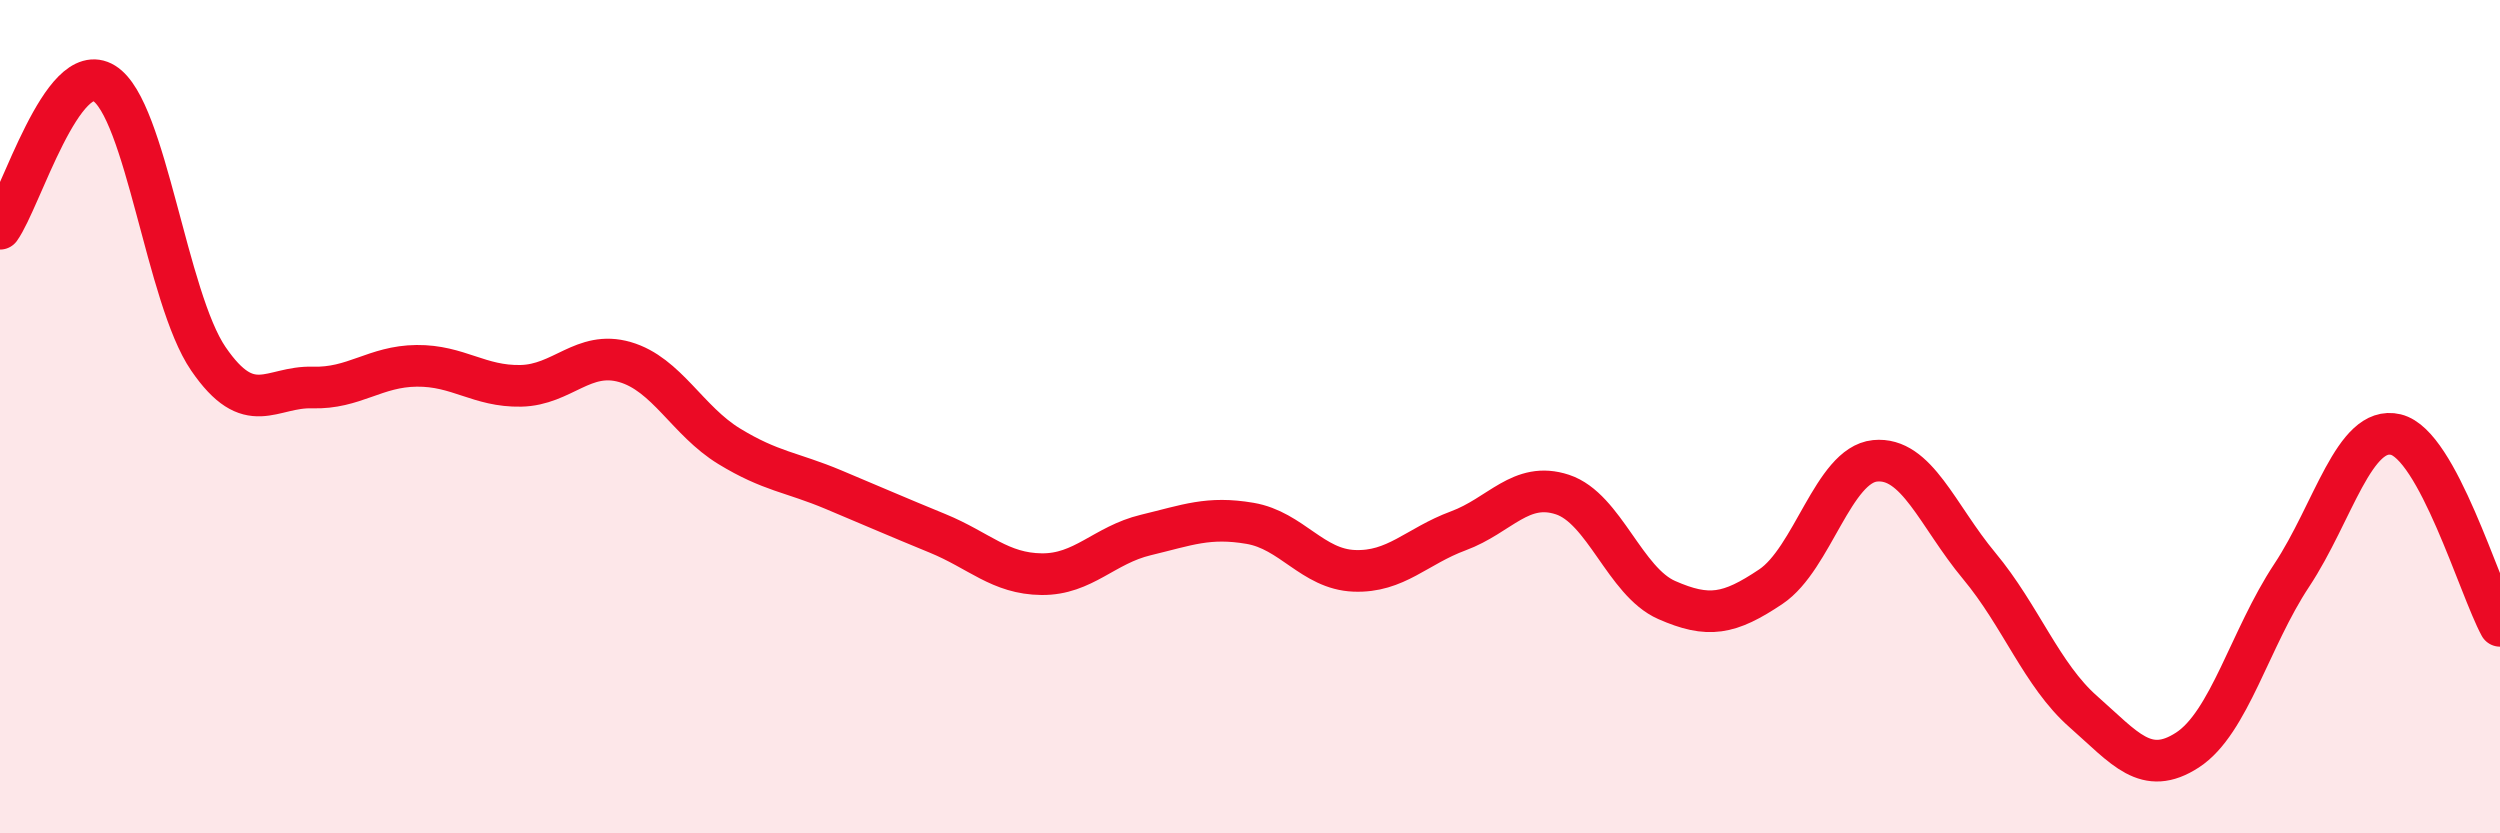
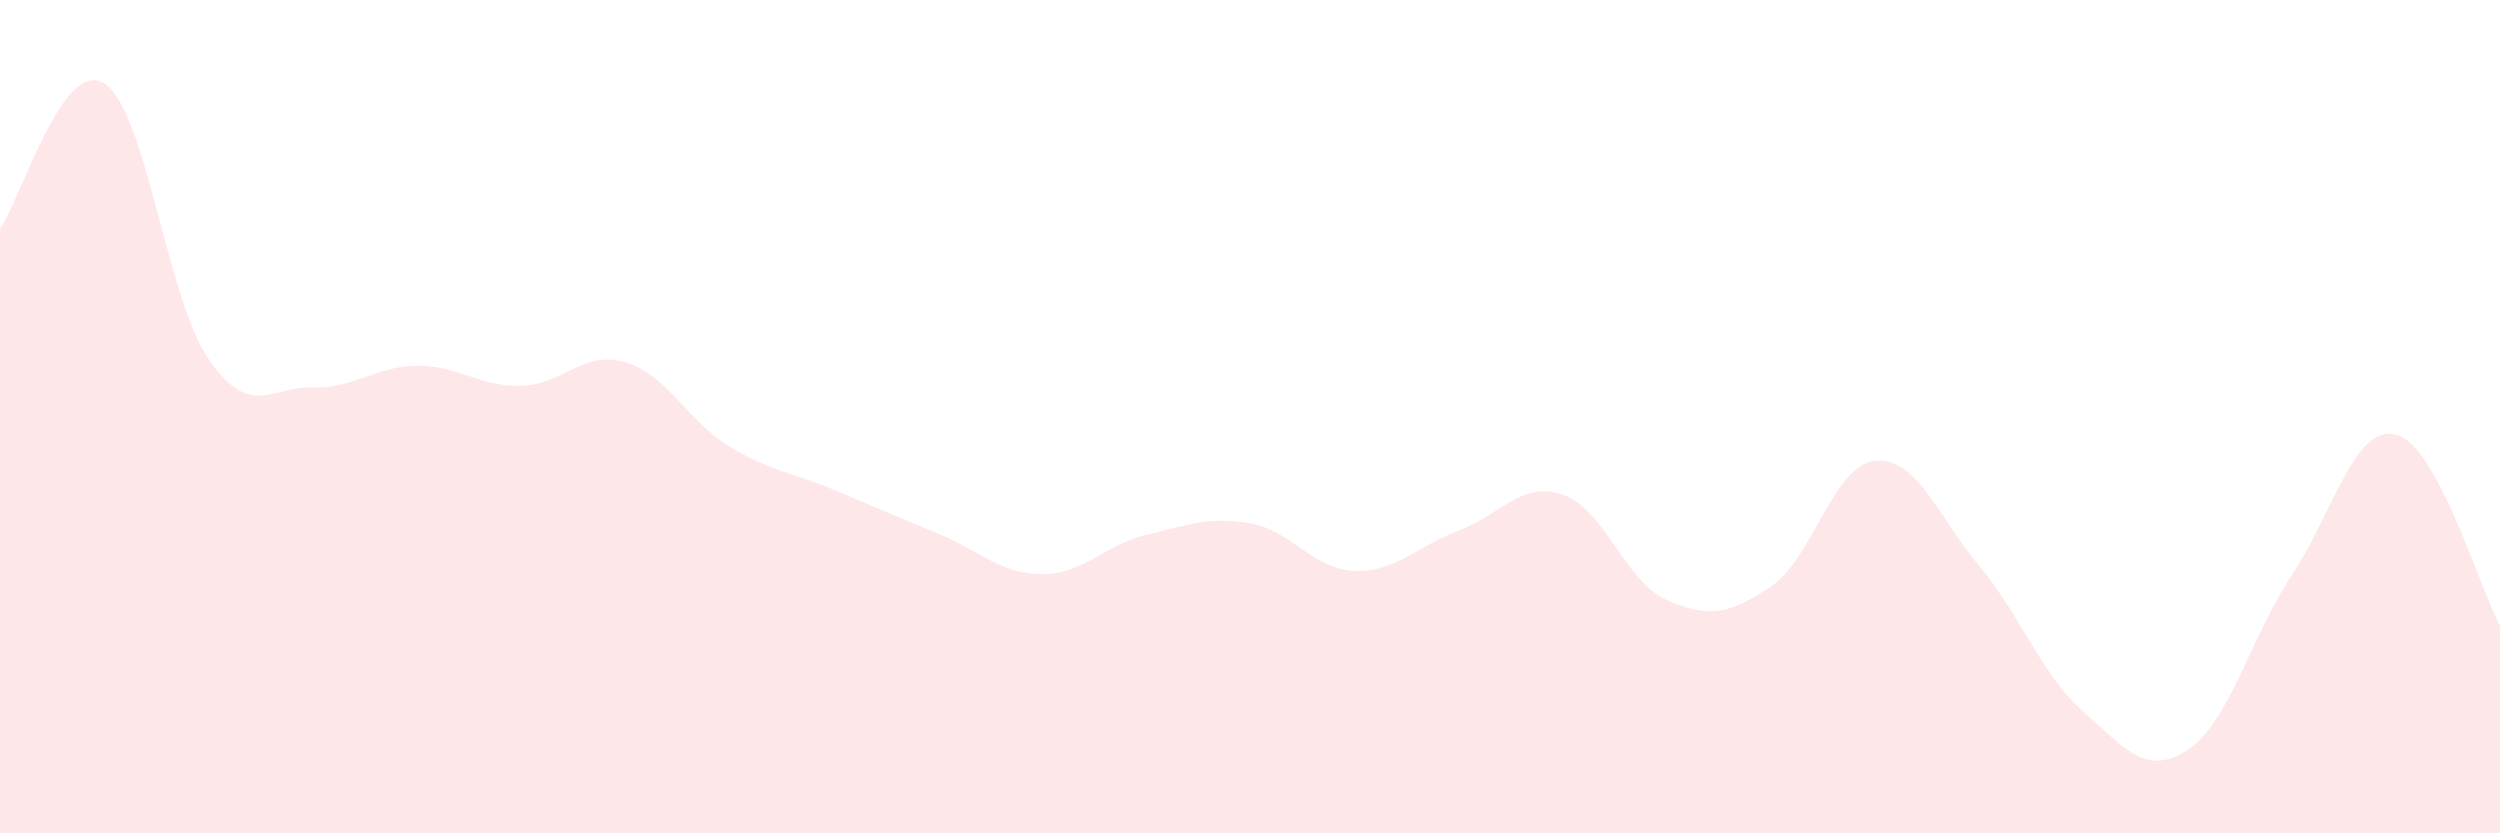
<svg xmlns="http://www.w3.org/2000/svg" width="60" height="20" viewBox="0 0 60 20">
  <path d="M 0,5.49 C 0.5,4.79 1.5,1.38 2.5,2 C 3.5,2.62 4,7.15 5,8.61 C 6,10.07 6.5,9.27 7.5,9.3 C 8.5,9.33 9,8.79 10,8.78 C 11,8.77 11.5,9.28 12.5,9.26 C 13.5,9.24 14,8.4 15,8.69 C 16,8.98 16.5,10.1 17.5,10.71 C 18.5,11.32 19,11.33 20,11.75 C 21,12.17 21.5,12.39 22.5,12.8 C 23.5,13.21 24,13.77 25,13.78 C 26,13.79 26.5,13.08 27.5,12.84 C 28.5,12.6 29,12.39 30,12.56 C 31,12.73 31.5,13.66 32.5,13.7 C 33.5,13.74 34,13.11 35,12.74 C 36,12.37 36.5,11.54 37.5,11.87 C 38.5,12.2 39,13.96 40,14.4 C 41,14.84 41.5,14.75 42.5,14.08 C 43.5,13.41 44,11.16 45,11.06 C 46,10.96 46.5,12.38 47.5,13.58 C 48.5,14.78 49,16.2 50,17.08 C 51,17.96 51.5,18.65 52.5,18 C 53.5,17.35 54,15.32 55,13.81 C 56,12.3 56.5,10.19 57.5,10.43 C 58.5,10.67 59.5,14.1 60,15.02L60 20L0 20Z" fill="#EB0A25" opacity="0.1" stroke-linecap="round" stroke-linejoin="round" />
-   <path d="M 0,5.49 C 0.5,4.79 1.5,1.38 2.5,2 C 3.5,2.62 4,7.15 5,8.61 C 6,10.07 6.5,9.27 7.5,9.3 C 8.5,9.33 9,8.79 10,8.78 C 11,8.77 11.5,9.28 12.5,9.26 C 13.5,9.24 14,8.4 15,8.69 C 16,8.98 16.5,10.1 17.5,10.71 C 18.5,11.32 19,11.33 20,11.75 C 21,12.17 21.5,12.39 22.5,12.8 C 23.5,13.21 24,13.77 25,13.78 C 26,13.79 26.5,13.08 27.5,12.84 C 28.5,12.6 29,12.39 30,12.56 C 31,12.73 31.5,13.66 32.5,13.7 C 33.5,13.74 34,13.11 35,12.74 C 36,12.37 36.5,11.54 37.5,11.87 C 38.5,12.2 39,13.96 40,14.4 C 41,14.84 41.5,14.75 42.5,14.08 C 43.5,13.41 44,11.16 45,11.06 C 46,10.96 46.5,12.38 47.5,13.58 C 48.5,14.78 49,16.2 50,17.08 C 51,17.96 51.5,18.65 52.5,18 C 53.5,17.35 54,15.32 55,13.81 C 56,12.3 56.5,10.19 57.5,10.43 C 58.5,10.67 59.5,14.1 60,15.02" stroke="#EB0A25" stroke-width="1" fill="none" stroke-linecap="round" stroke-linejoin="round" />
</svg>